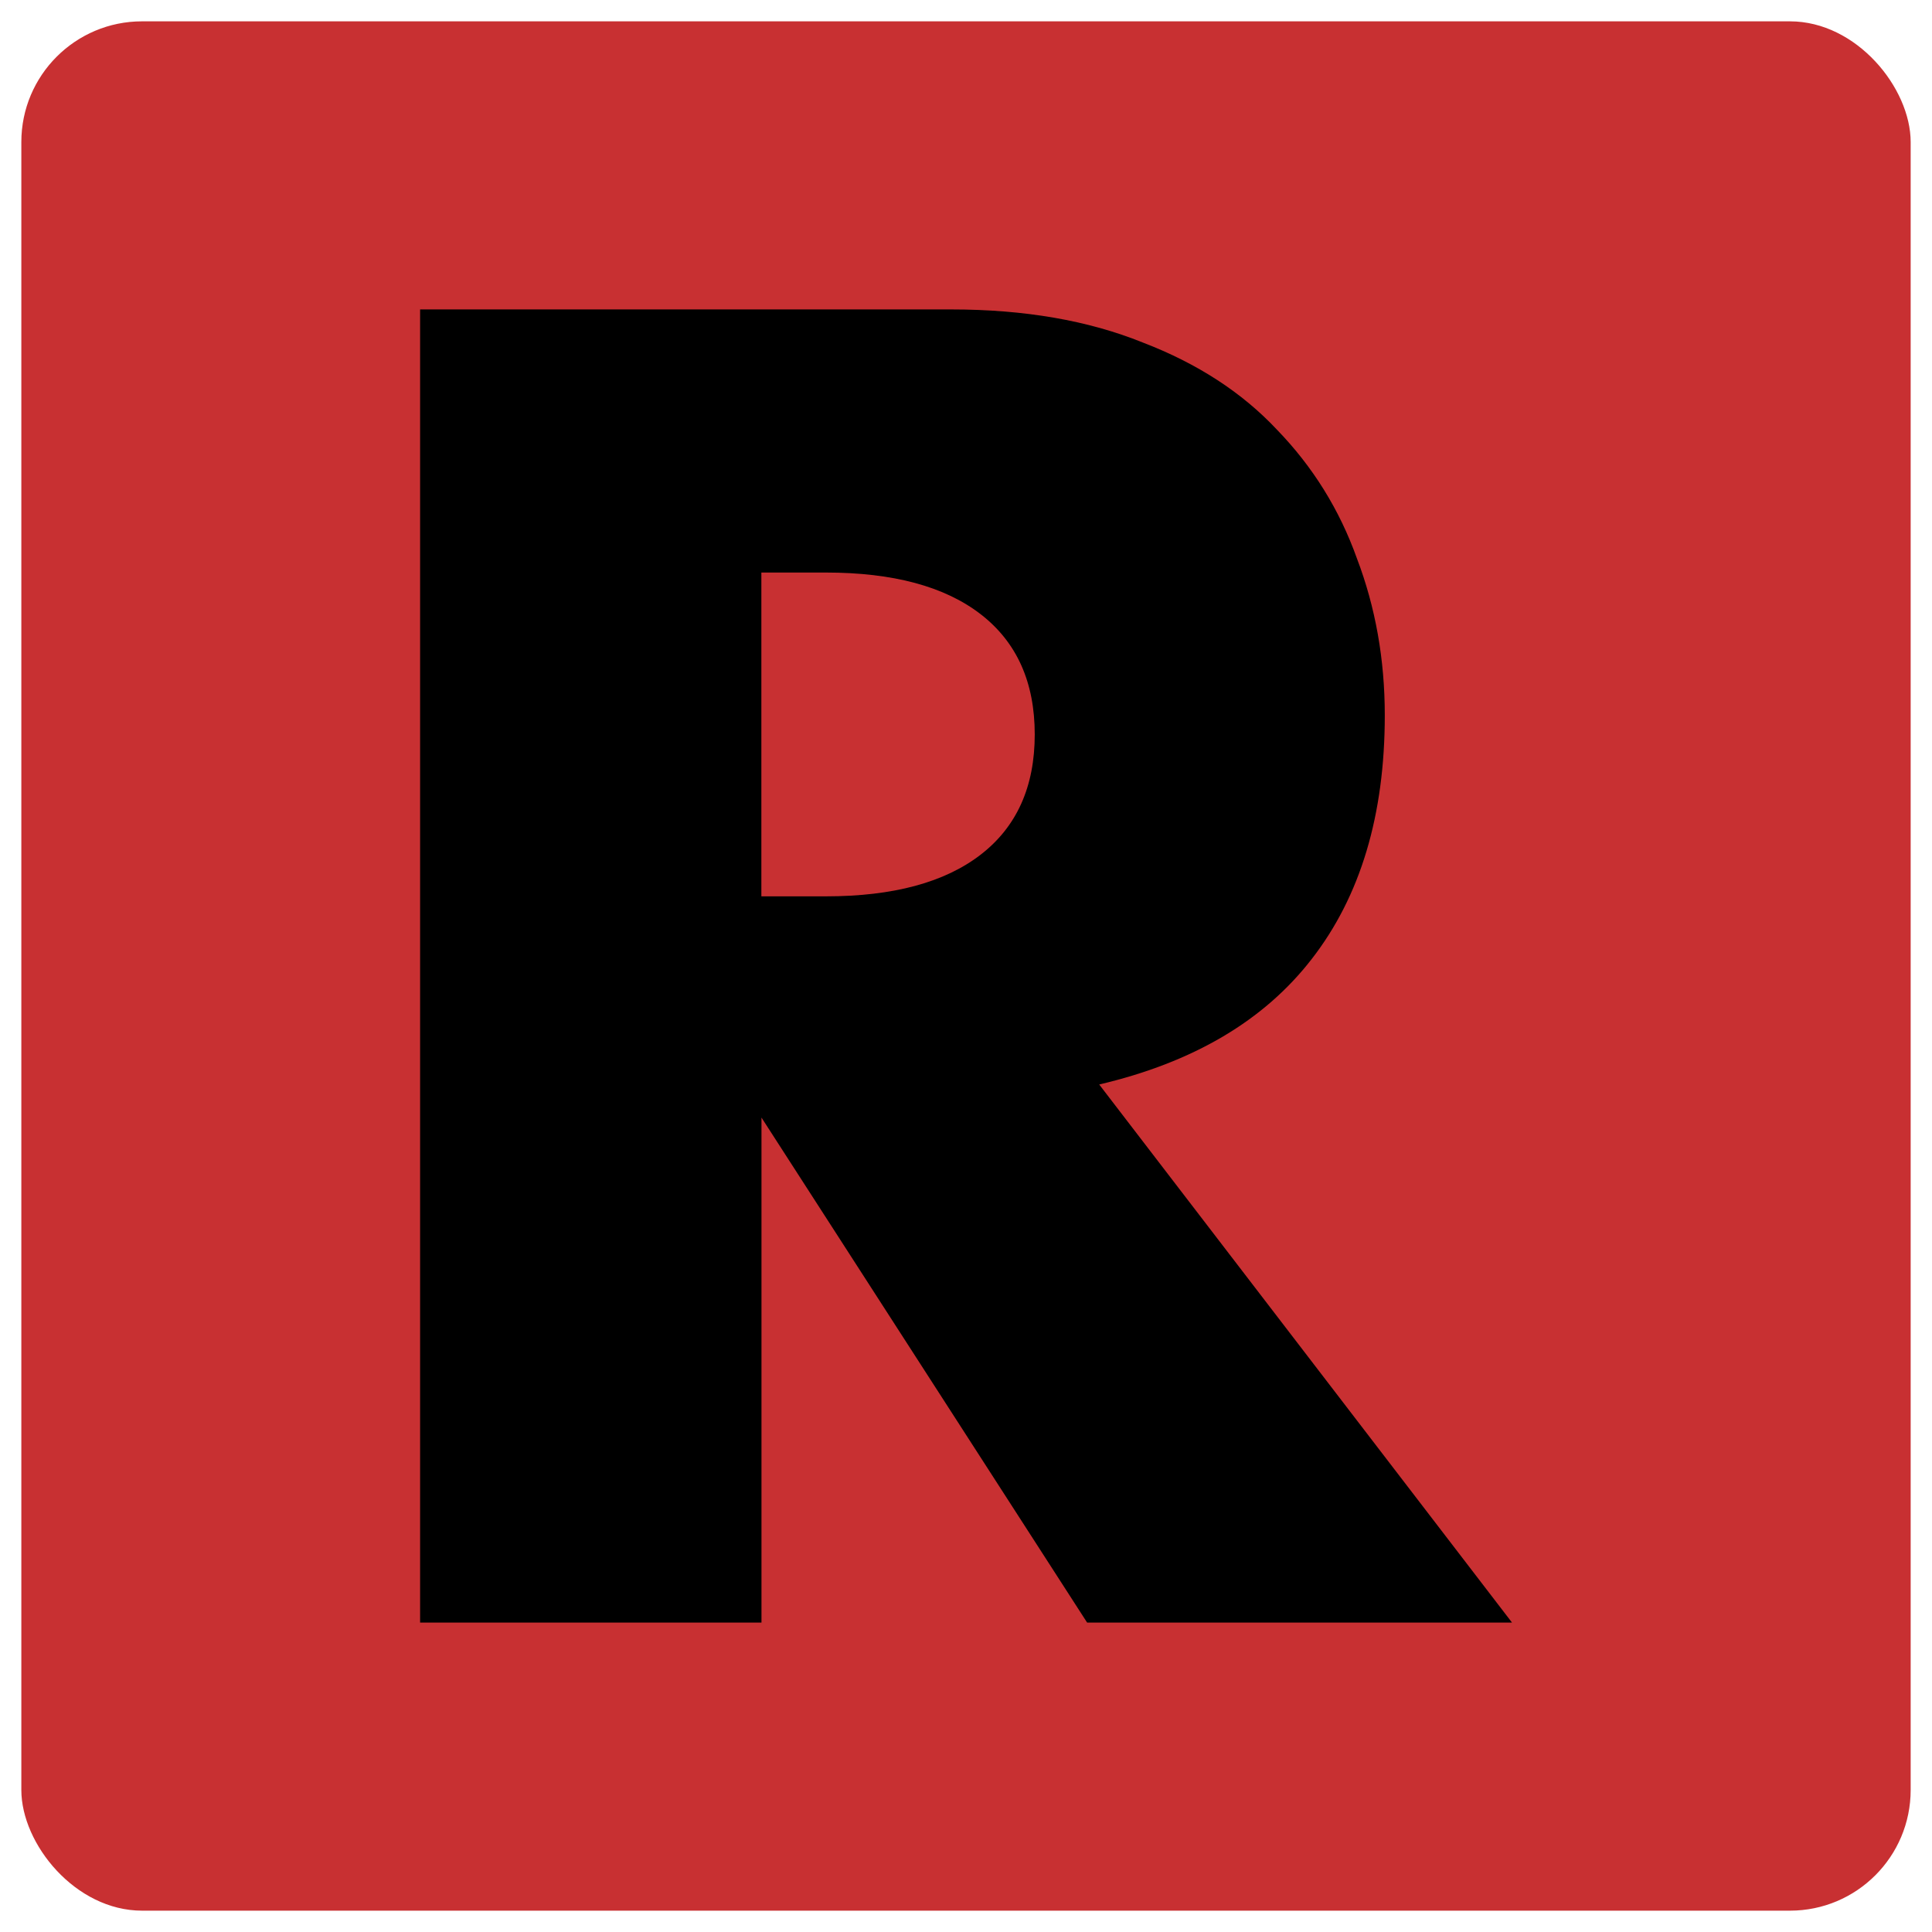
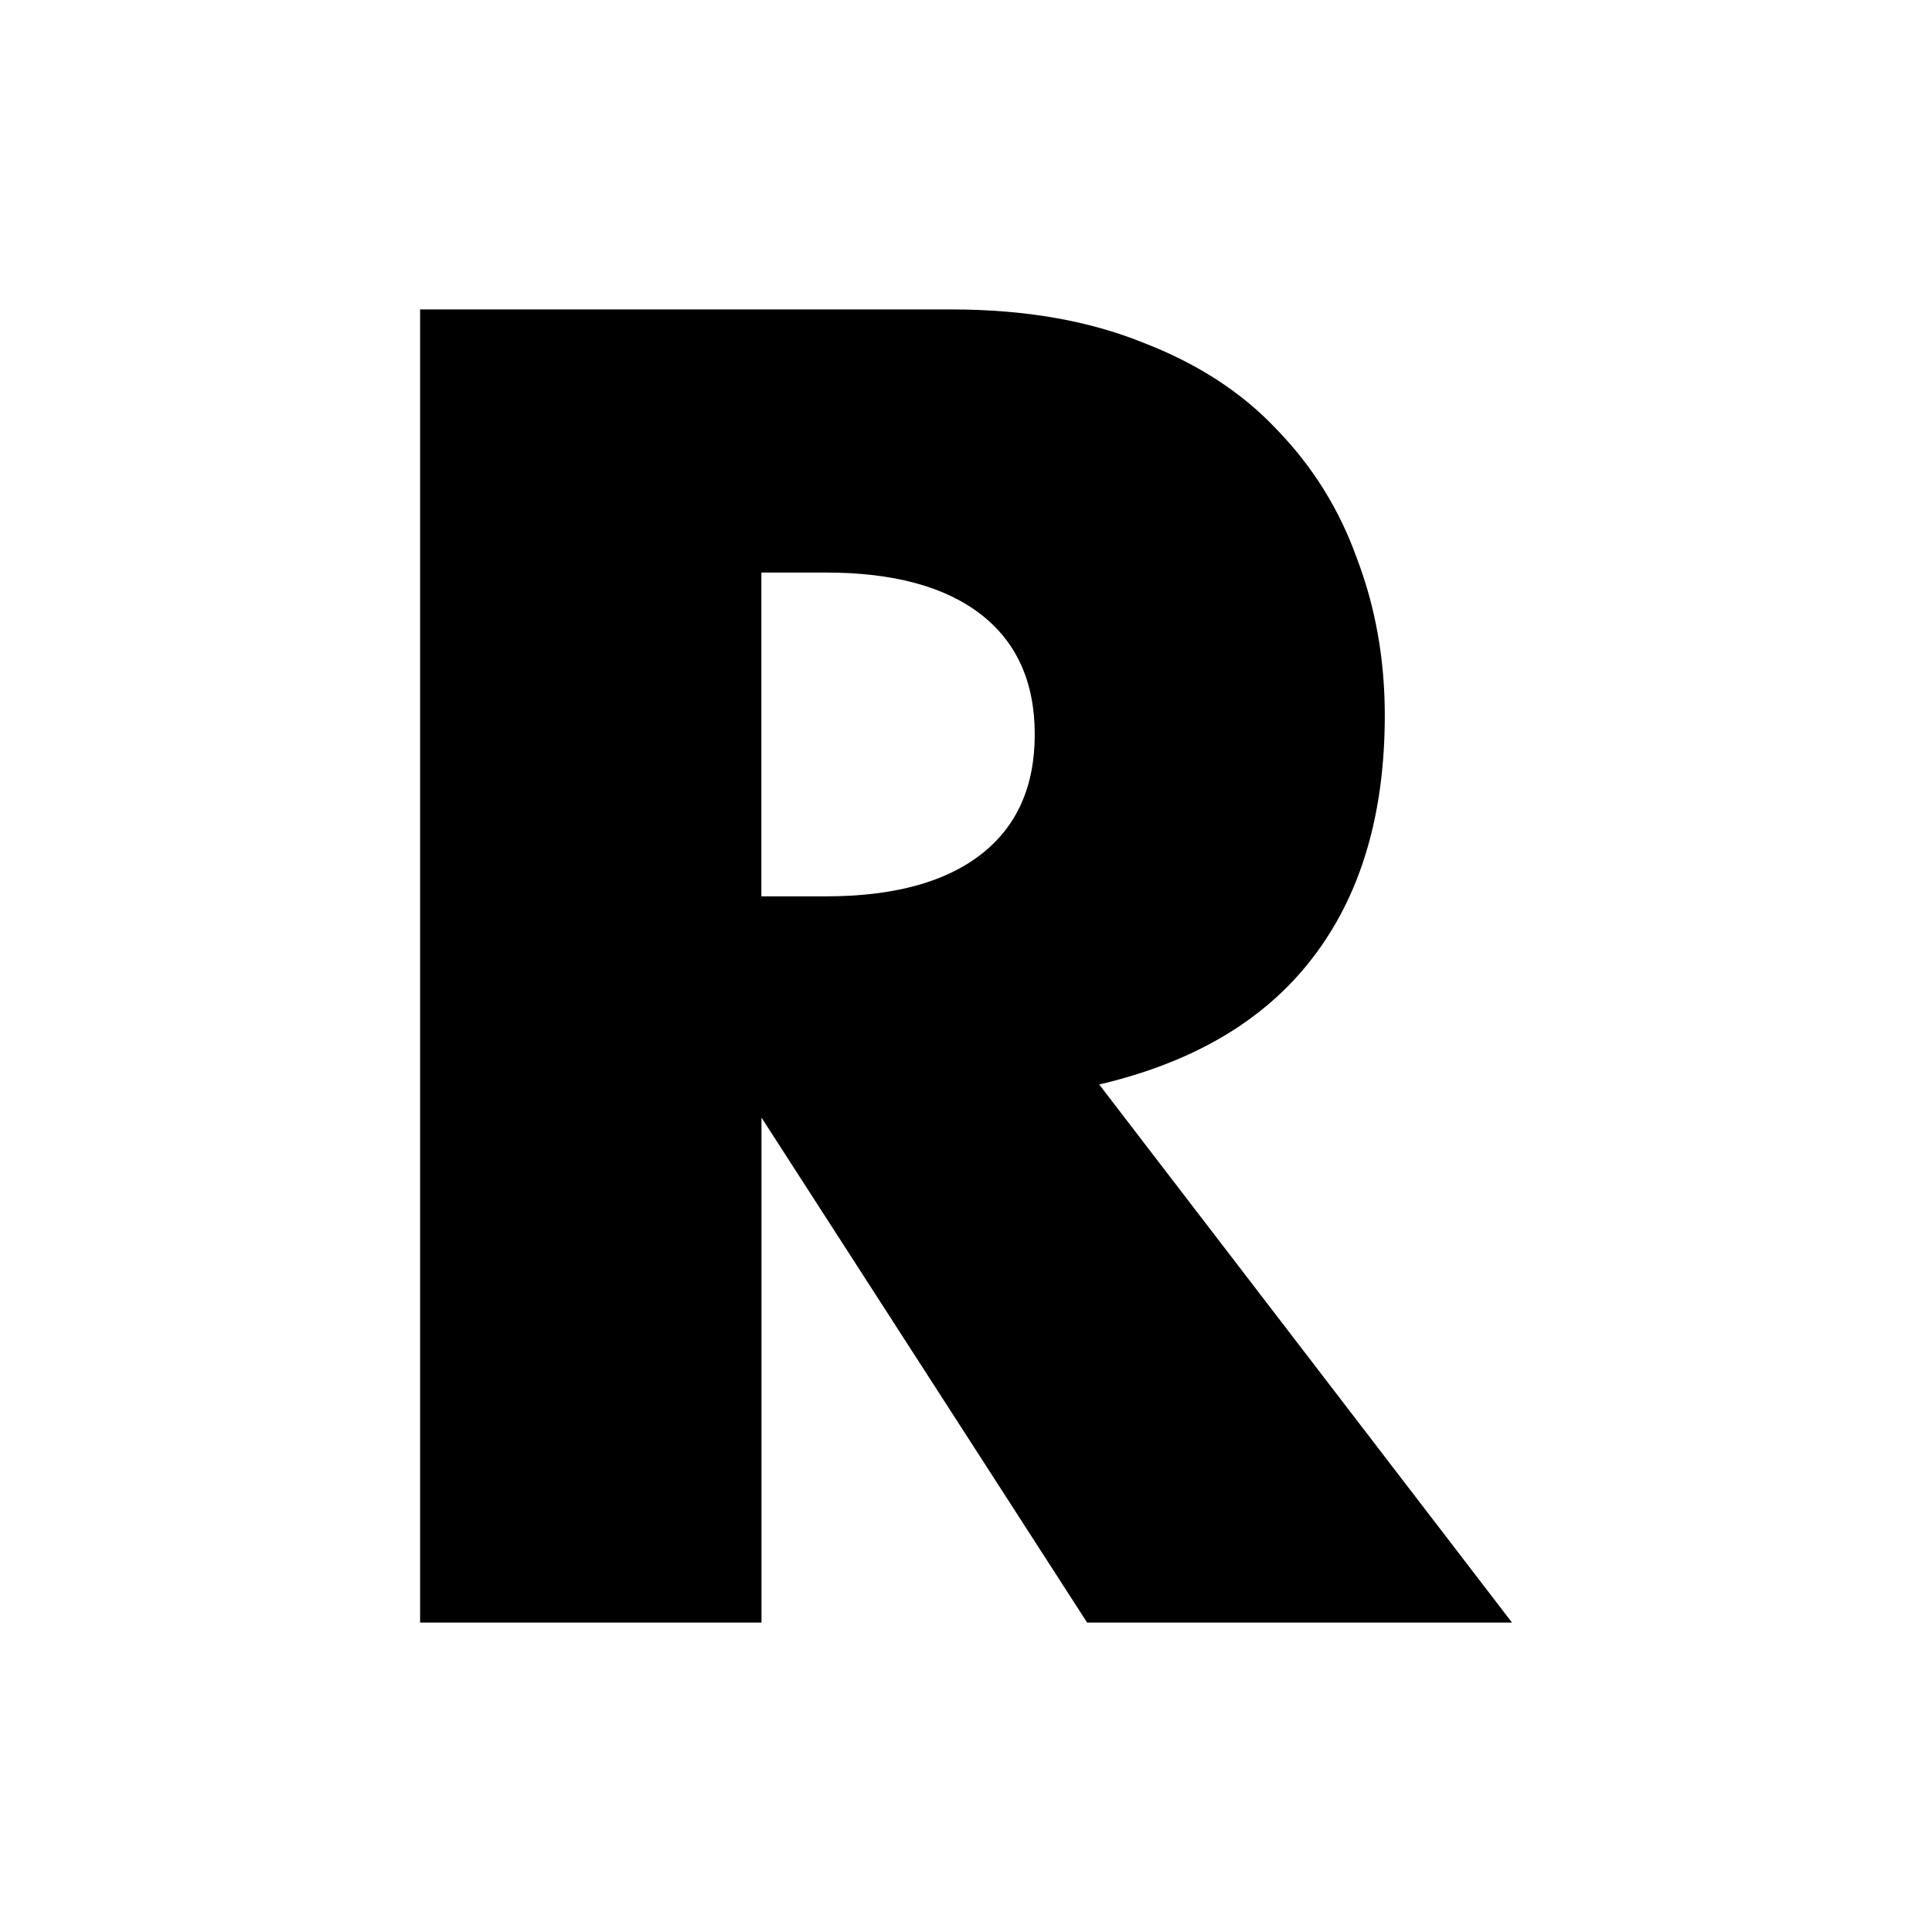
<svg xmlns="http://www.w3.org/2000/svg" xmlns:ns1="http://www.inkscape.org/namespaces/inkscape" xmlns:ns2="http://sodipodi.sourceforge.net/DTD/sodipodi-0.dtd" width="64" height="64" viewBox="0 0 16.933 16.933" version="1.1" id="svg1" ns1:version="1.3.2 (091e20e, 2023-11-25)" ns2:docname="royalcartruckrental_favicon.svg">
  <ns2:namedview id="namedview1" pagecolor="#ffffff" bordercolor="#000000" borderopacity="0.25" ns1:showpageshadow="2" ns1:pageopacity="0.0" ns1:pagecheckerboard="0" ns1:deskcolor="#d1d1d1" ns1:document-units="mm" ns1:zoom="1.9342747" ns1:cx="-25.590988" ns1:cy="48.855522" ns1:window-width="1280" ns1:window-height="686" ns1:window-x="0" ns1:window-y="25" ns1:window-maximized="1" ns1:current-layer="layer1" />
  <defs id="defs1" />
  <g ns1:label="Layer 1" ns1:groupmode="layer" id="layer1" transform="translate(-86.545,-126.817)">
-     <rect style="fill:#c83032;fill-opacity:1;stroke-width:4.763" id="rect1" width="16.559" height="16.559" x="86.732" y="127.004" rx="1.058" />
    <path d="m 93.218,134.673 h 0.565 q 0.885,0 1.358,-0.366 0.473,-0.366 0.473,-1.053 0,-0.687 -0.473,-1.053 -0.473,-0.366 -1.358,-0.366 h -0.565 z m 6.579,6.365 H 96.073 l -2.854,-4.426 v 4.426 h -2.992 v -11.509 h 4.655 q 0.962,0 1.679,0.29 0.717,0.275 1.175,0.763 0.473,0.488 0.702,1.13 0.244,0.641 0.244,1.374 0,1.313 -0.641,2.137 -0.626,0.809 -1.862,1.099 z" id="text1" style="font-weight:bold;font-size:15.264px;font-family:Futura;-inkscape-font-specification:'Futura Bold';stroke-width:4.763" aria-label="R" />
  </g>
</svg>